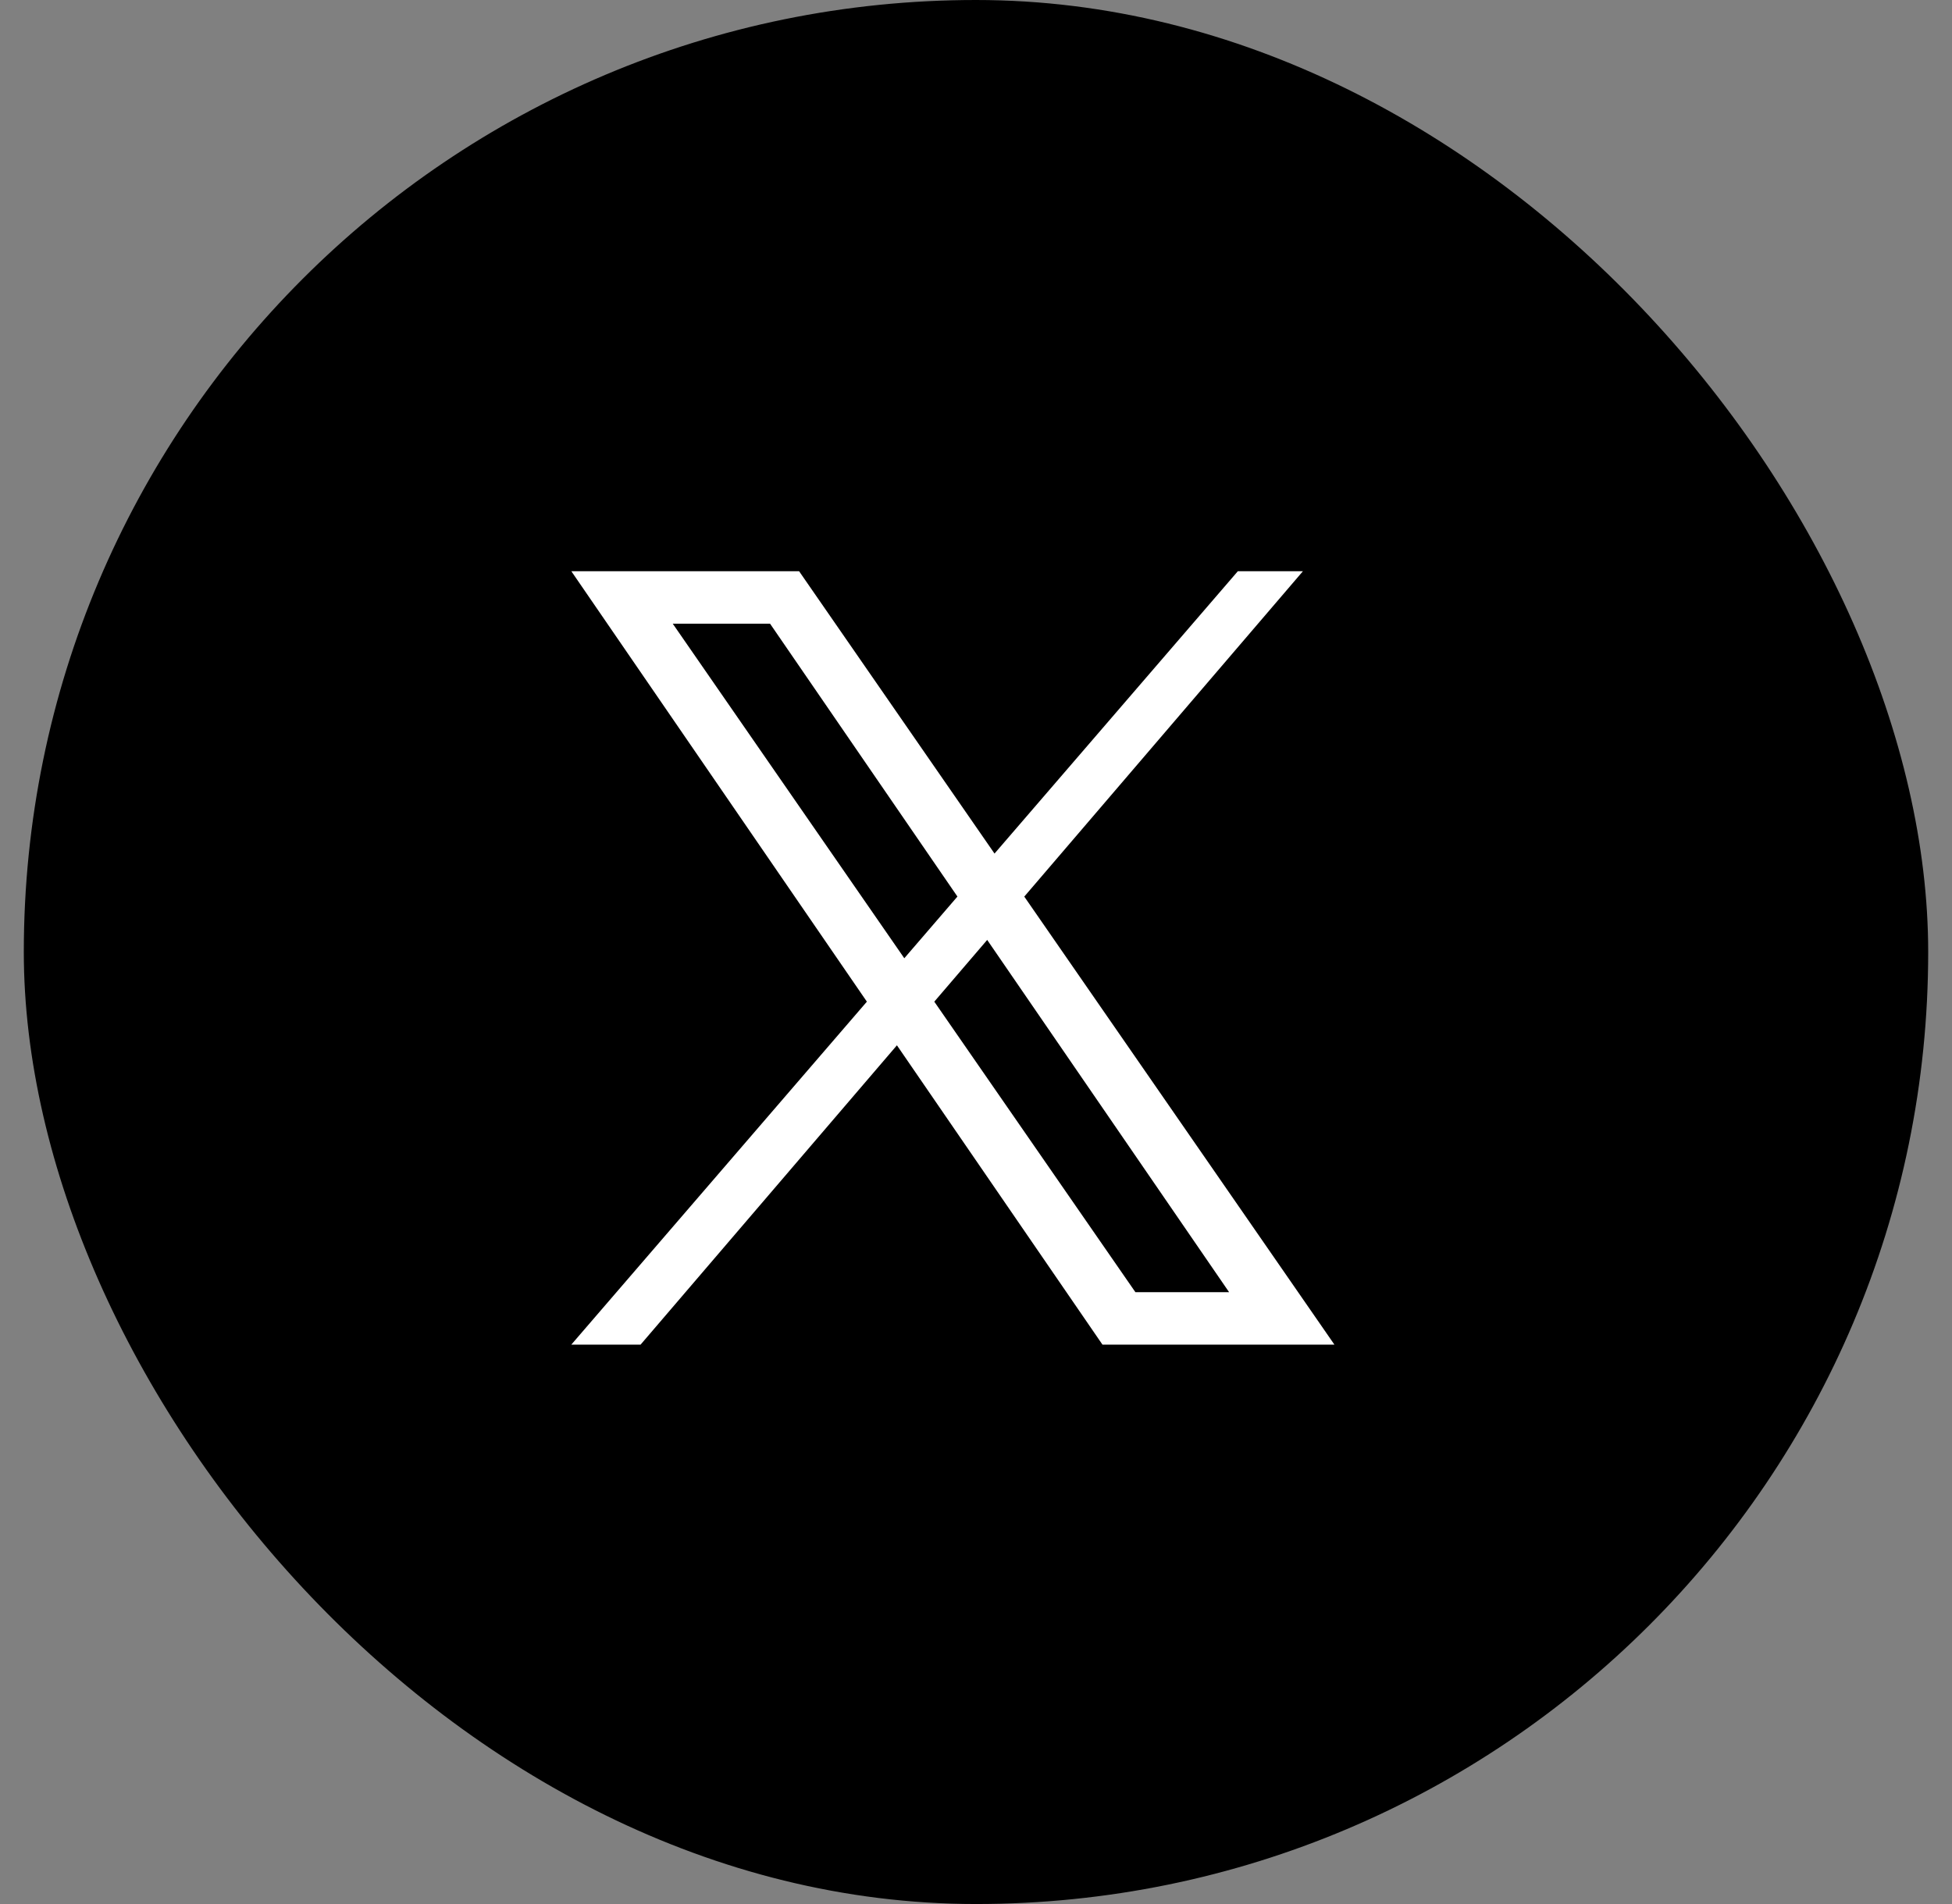
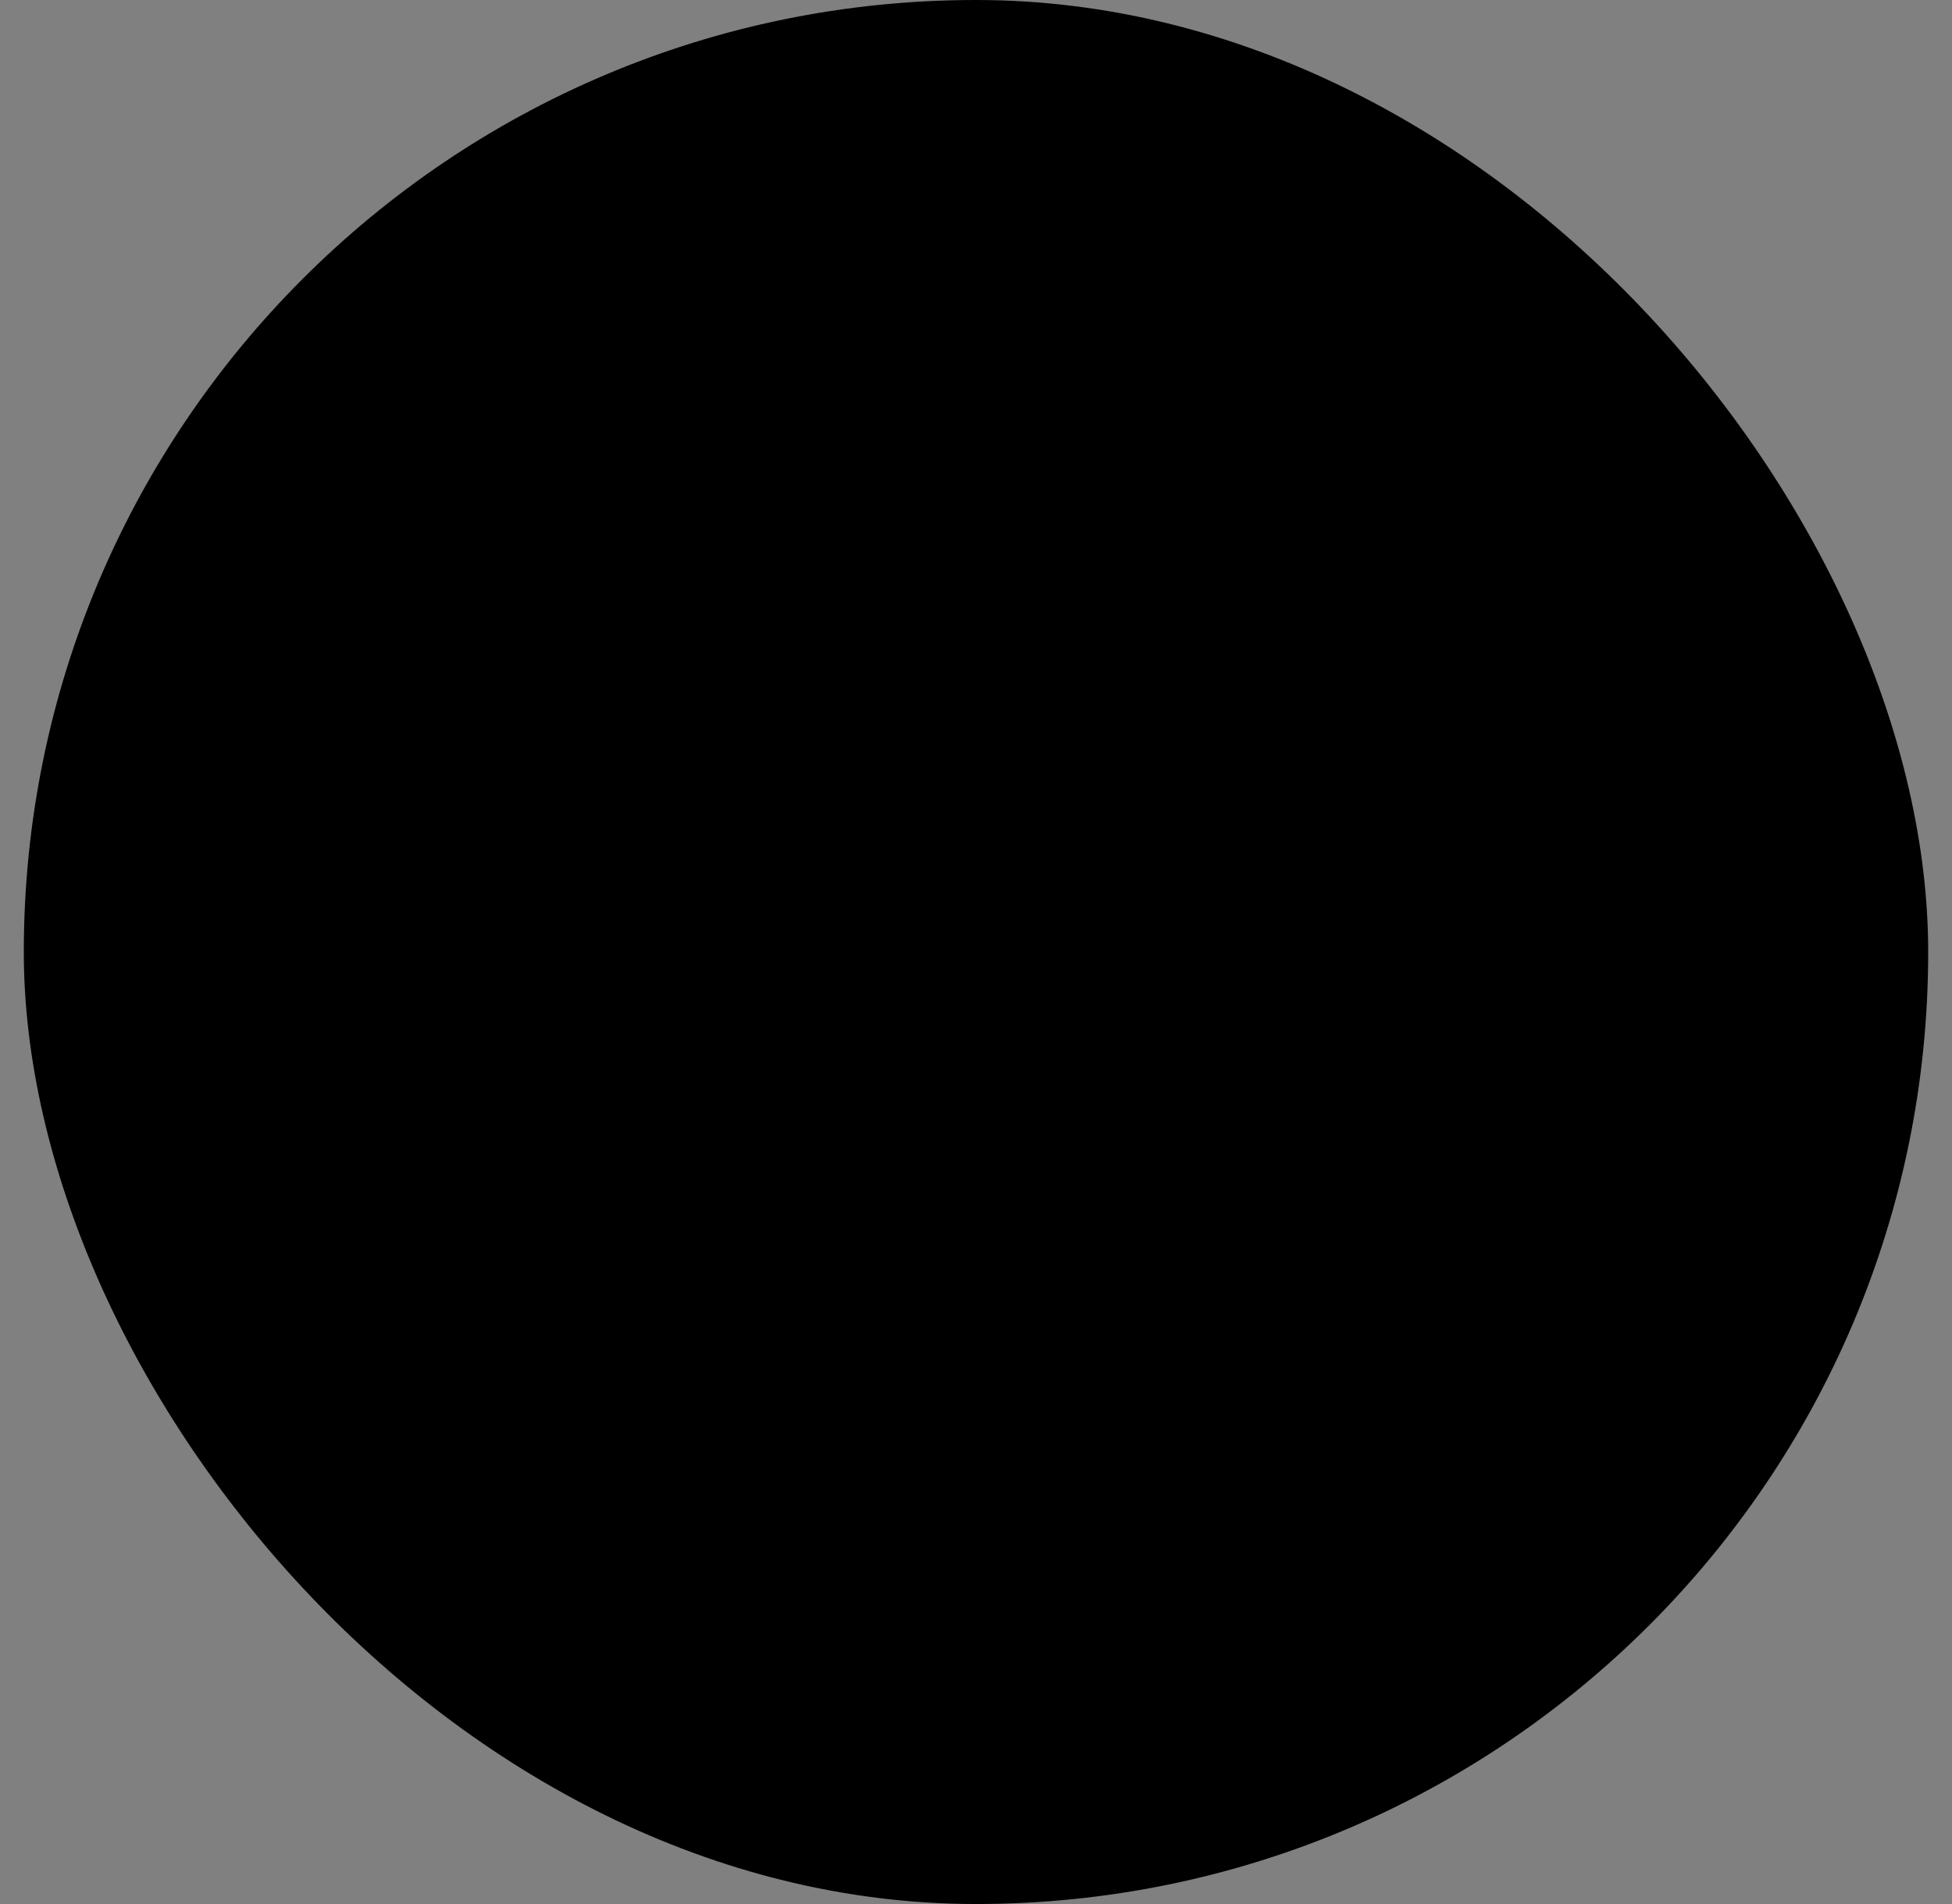
<svg xmlns="http://www.w3.org/2000/svg" width="41" height="40" viewBox="0 0 41 40" fill="none">
  <rect x="0" y="0" width="41" height="40" fill="#808080" stroke="none" />
  <rect x="0.5" width="40" height="40" rx="20" fill="black" />
-   <path d="M21.514 18.836L27.367 12H26L20.889 17.932L16.784 12H15.417H13.367H13.146H12L18.208 21.043L12 28.248H13.455L18.839 21.96L23.156 28.248H23.398H24.611H26.573H27.036H28.028L21.514 18.836ZM14.13 13.102H16.174L20.11 18.835L18.994 20.131L14.13 13.102ZM23.848 27.146L19.624 21.043L20.735 19.746L25.816 27.146H23.848Z" fill="white" />
</svg>